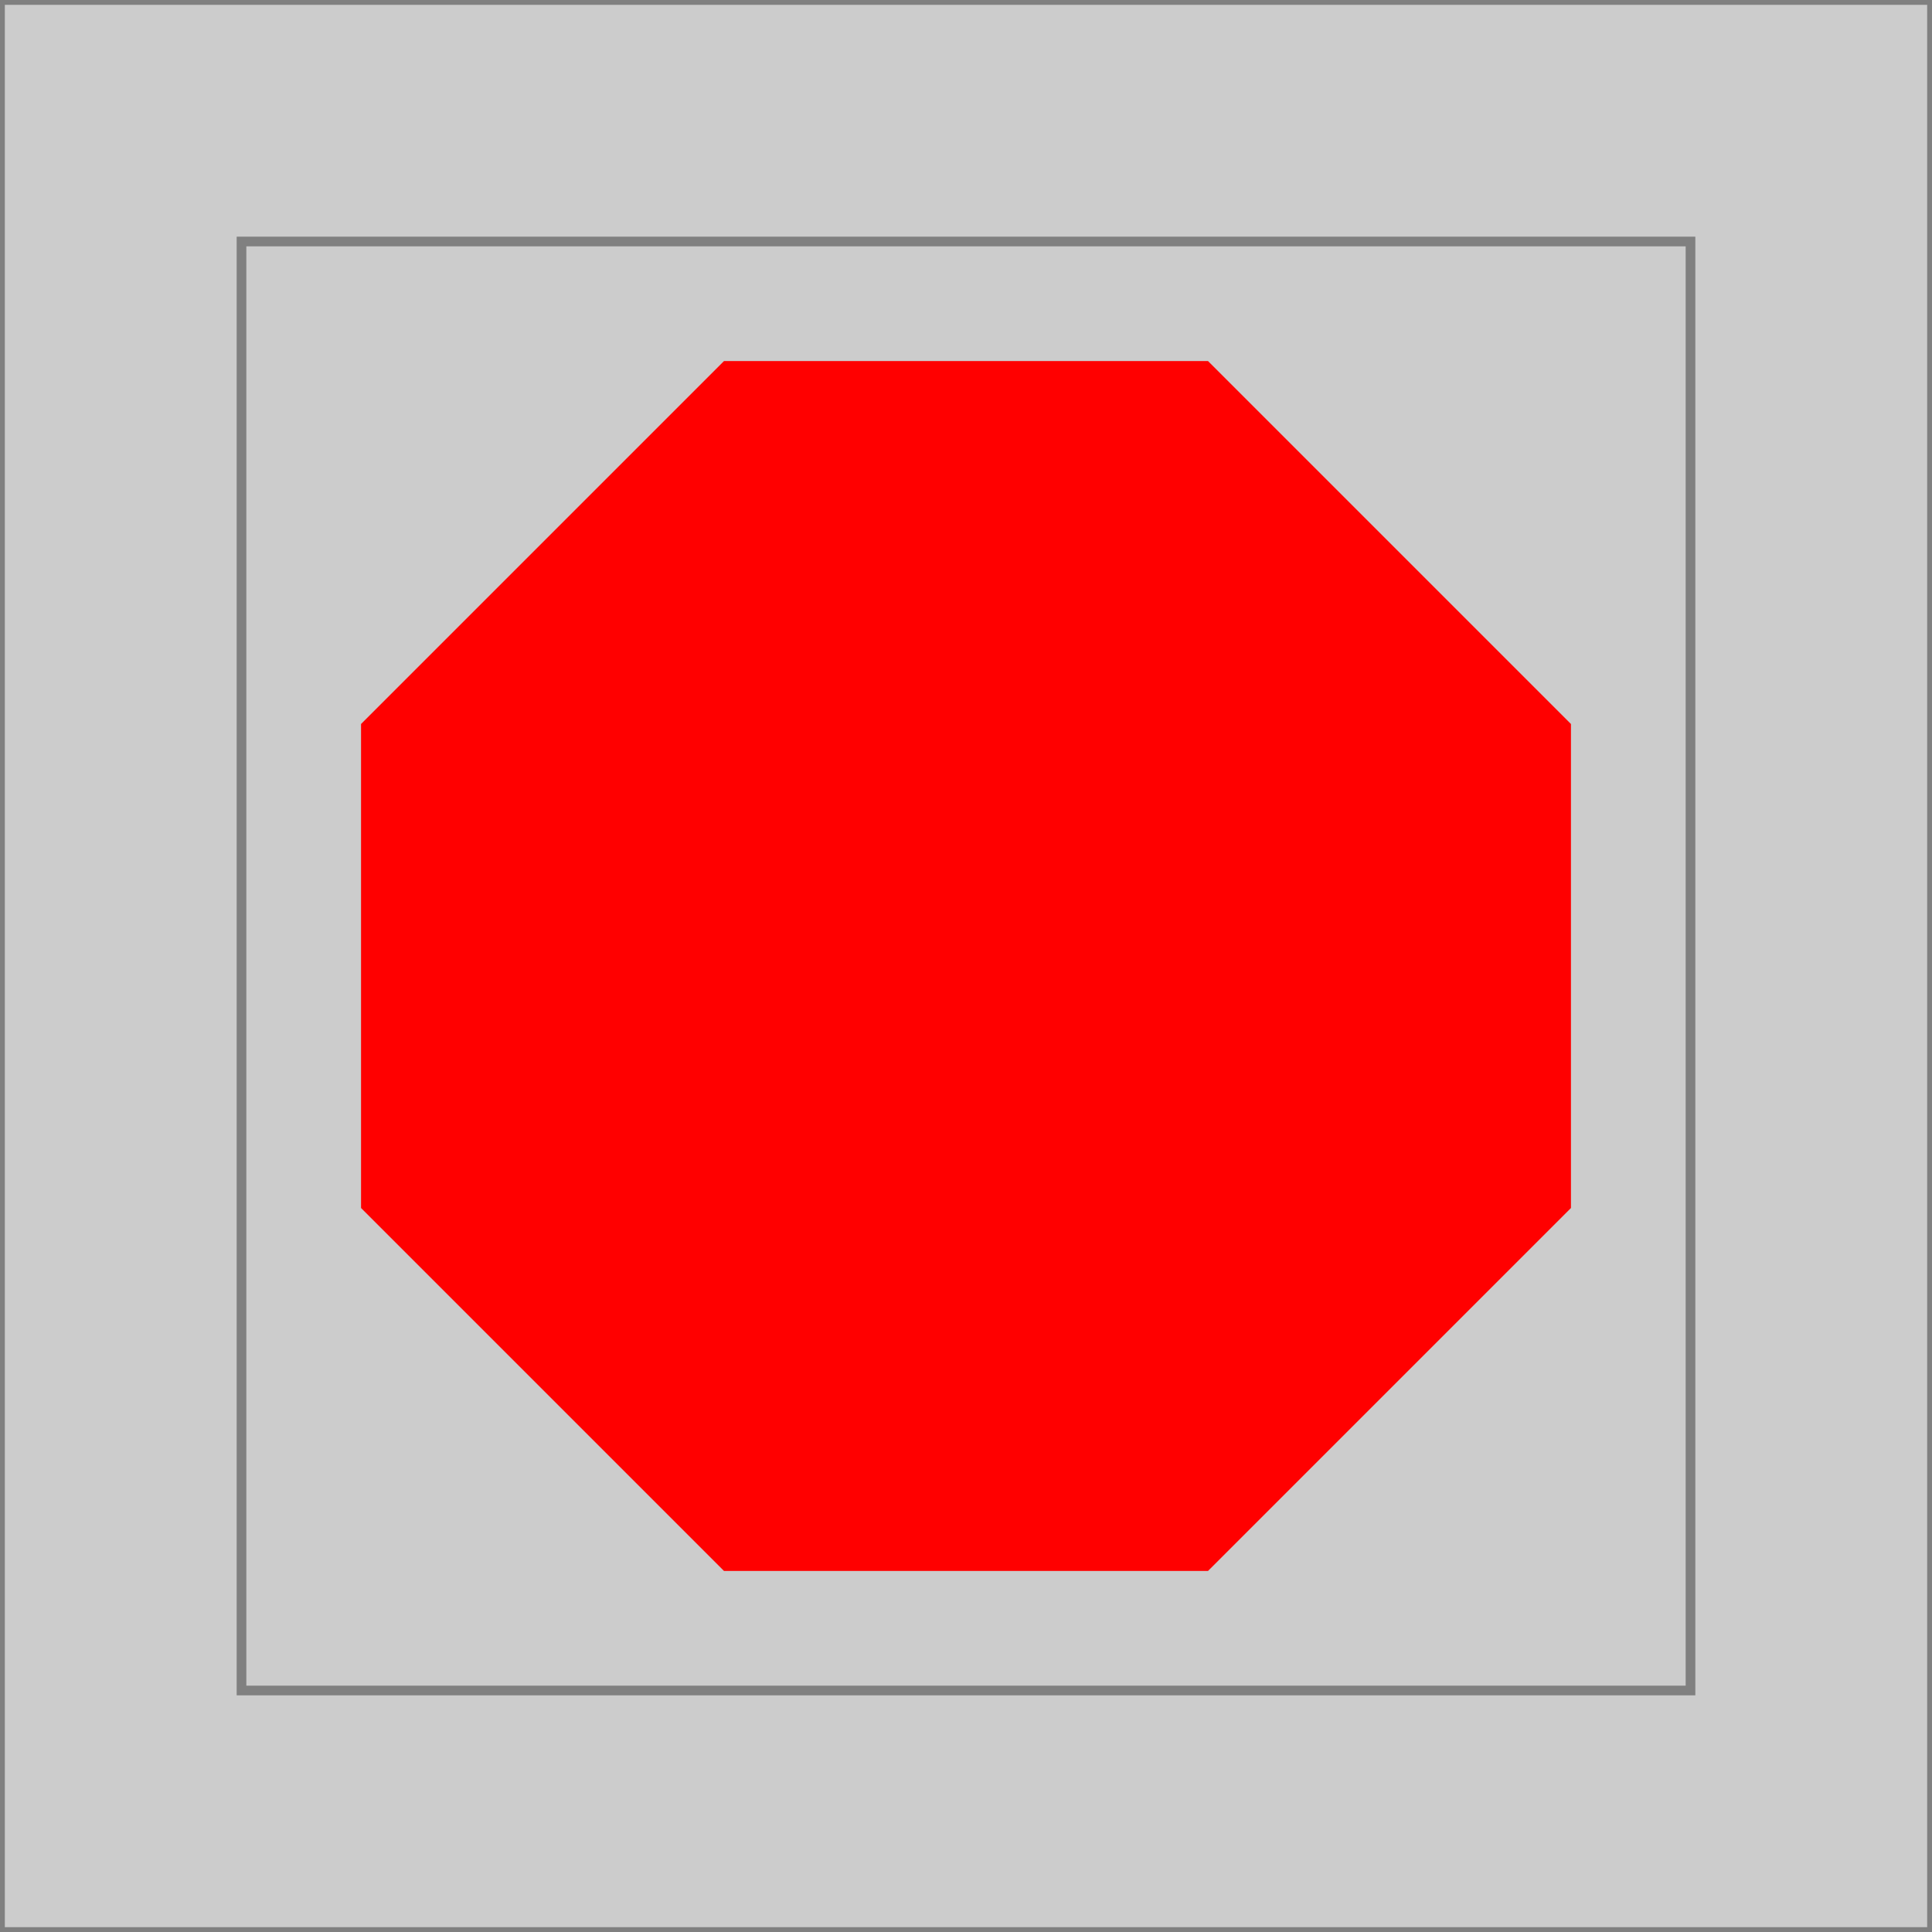
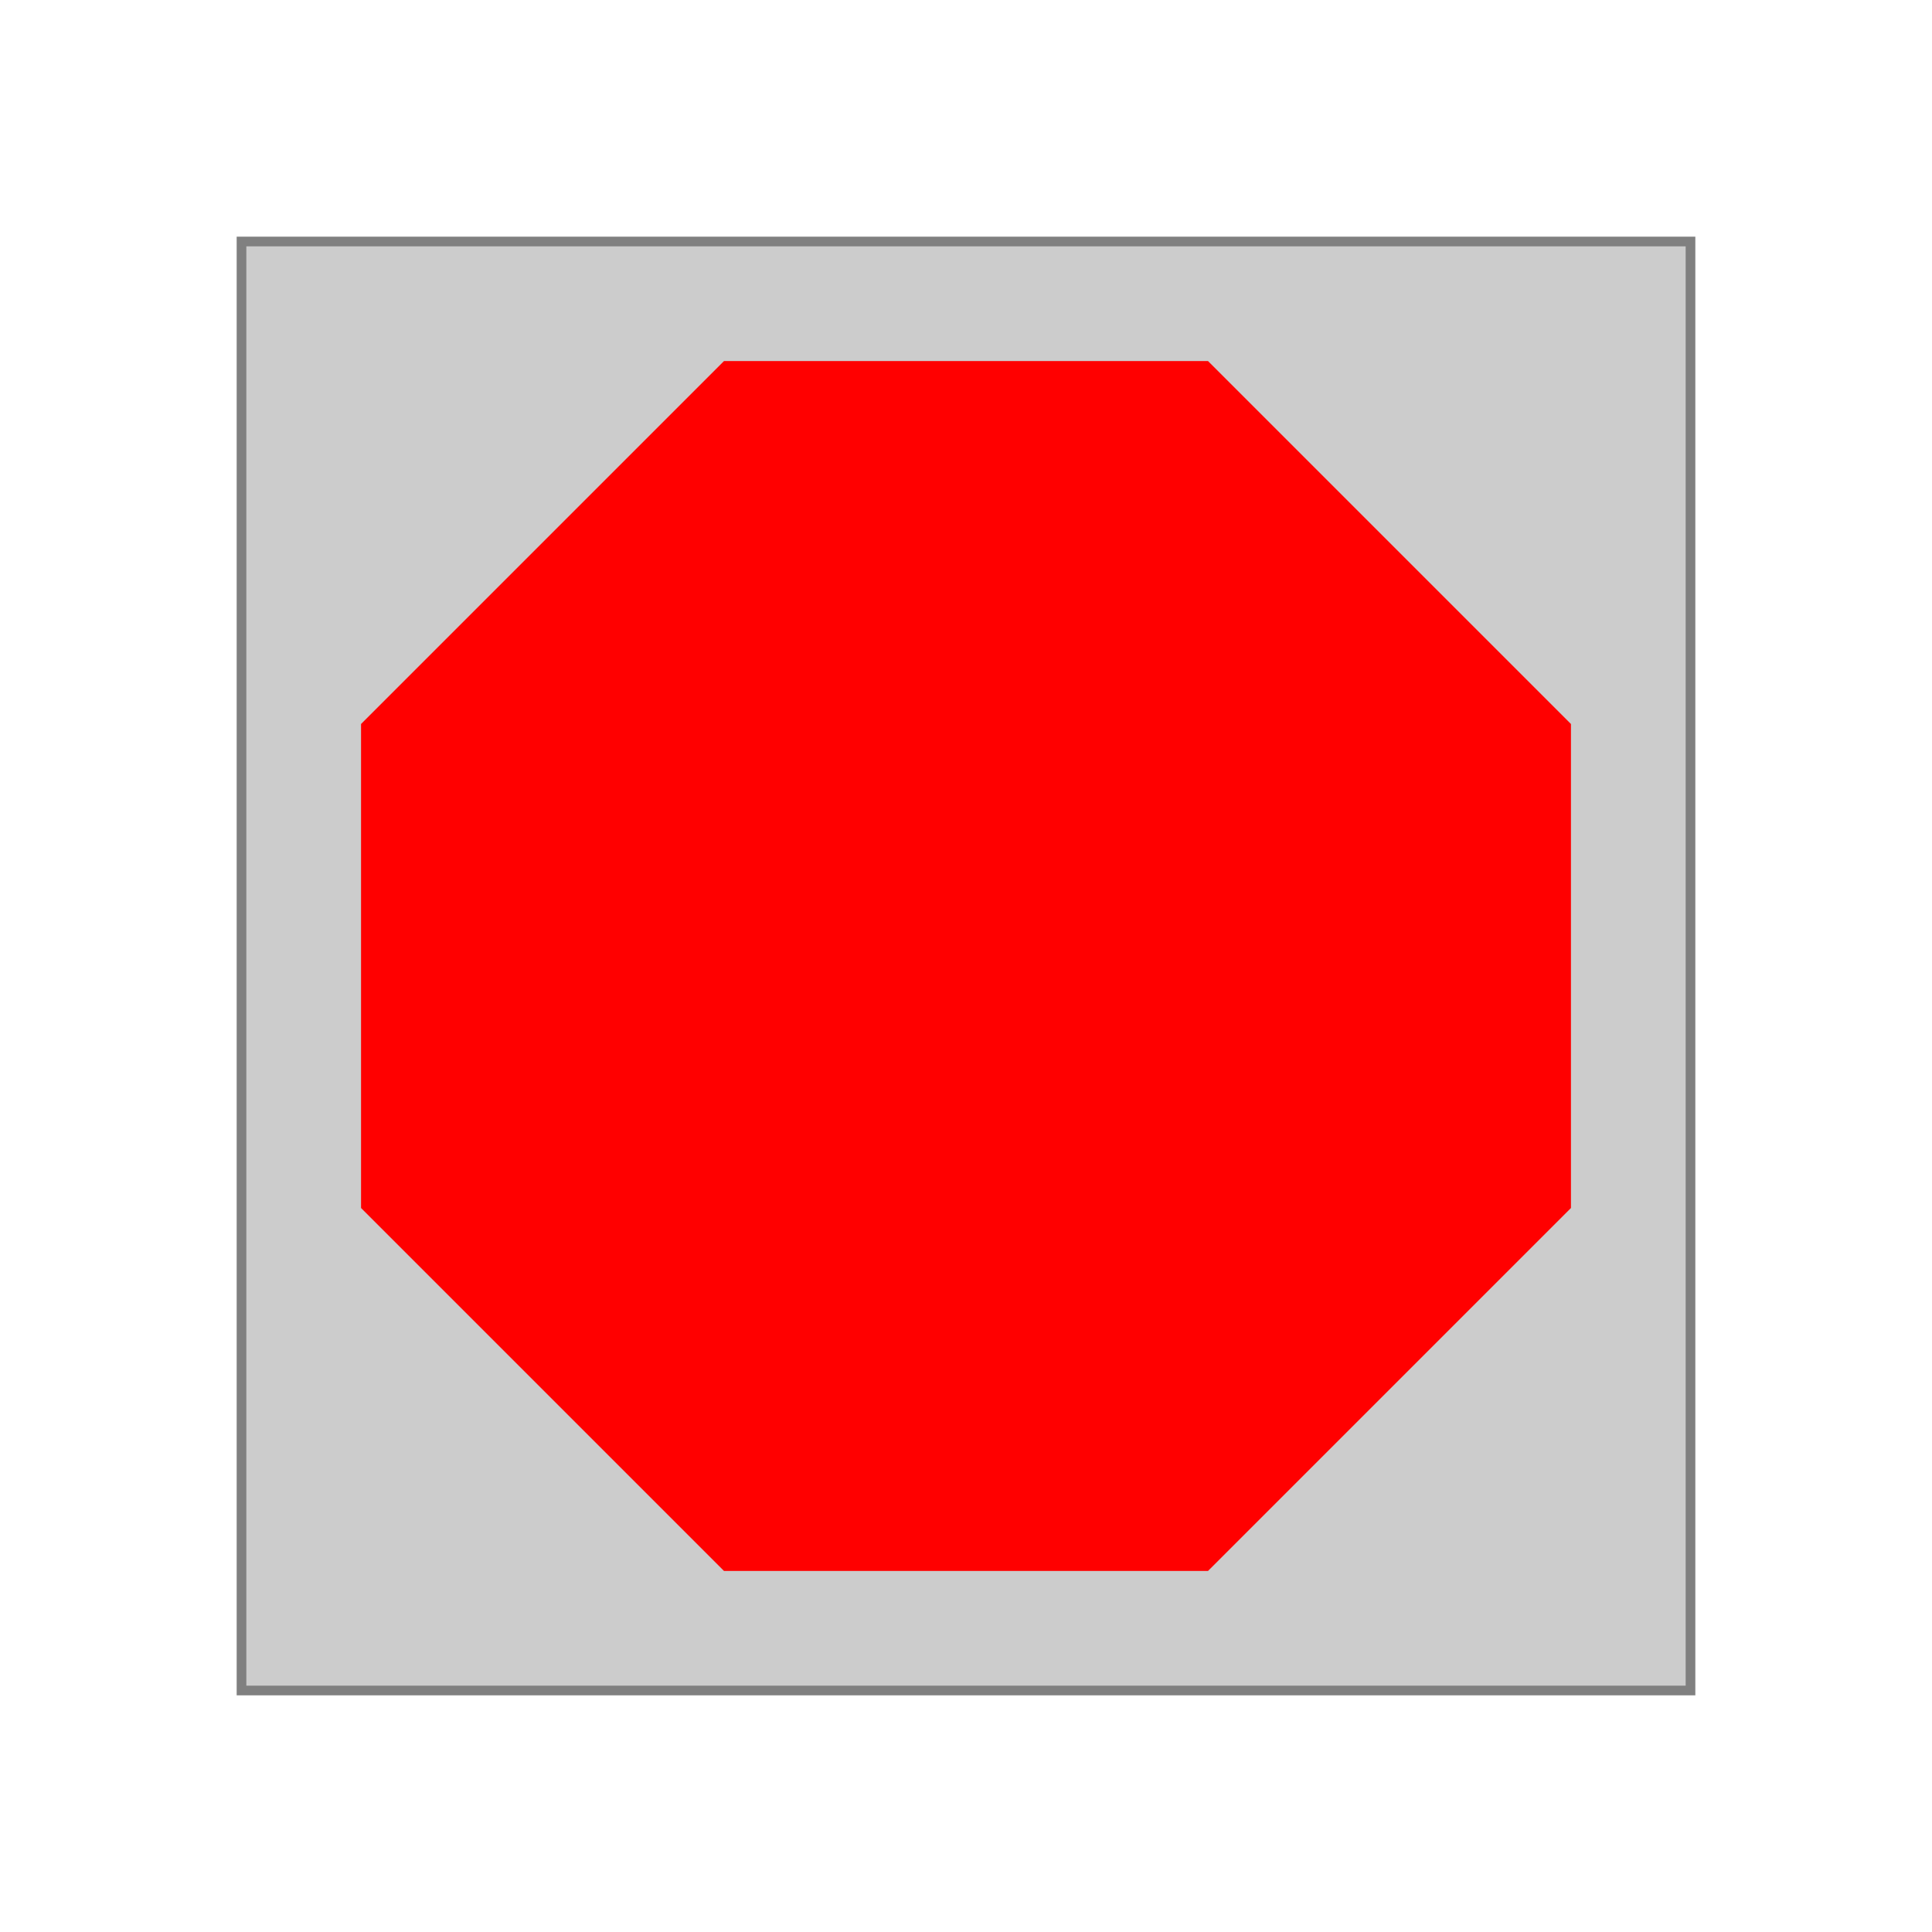
<svg xmlns="http://www.w3.org/2000/svg" width="800px" height="800px" viewBox="0 0 800 800" version="1.1" id="SVGRoot">
  <g id="layer1">
-     <rect style="stroke:#808080;stroke-width:4" fill="#cccccc" id="rect231" width="800" height="800" x="0" y="0" />
    <rect style="stroke:#808080;stroke-width:4" fill="#cccccc" id="rect995" width="600" height="600" x="100" y="100" />
    <polygon points="300 150,500 150,650 300,650 500,500 650,300 650,150 500,150 300,300 150" style="fill:red;stroke:red;stroke-width:1" />
  </g>
</svg>